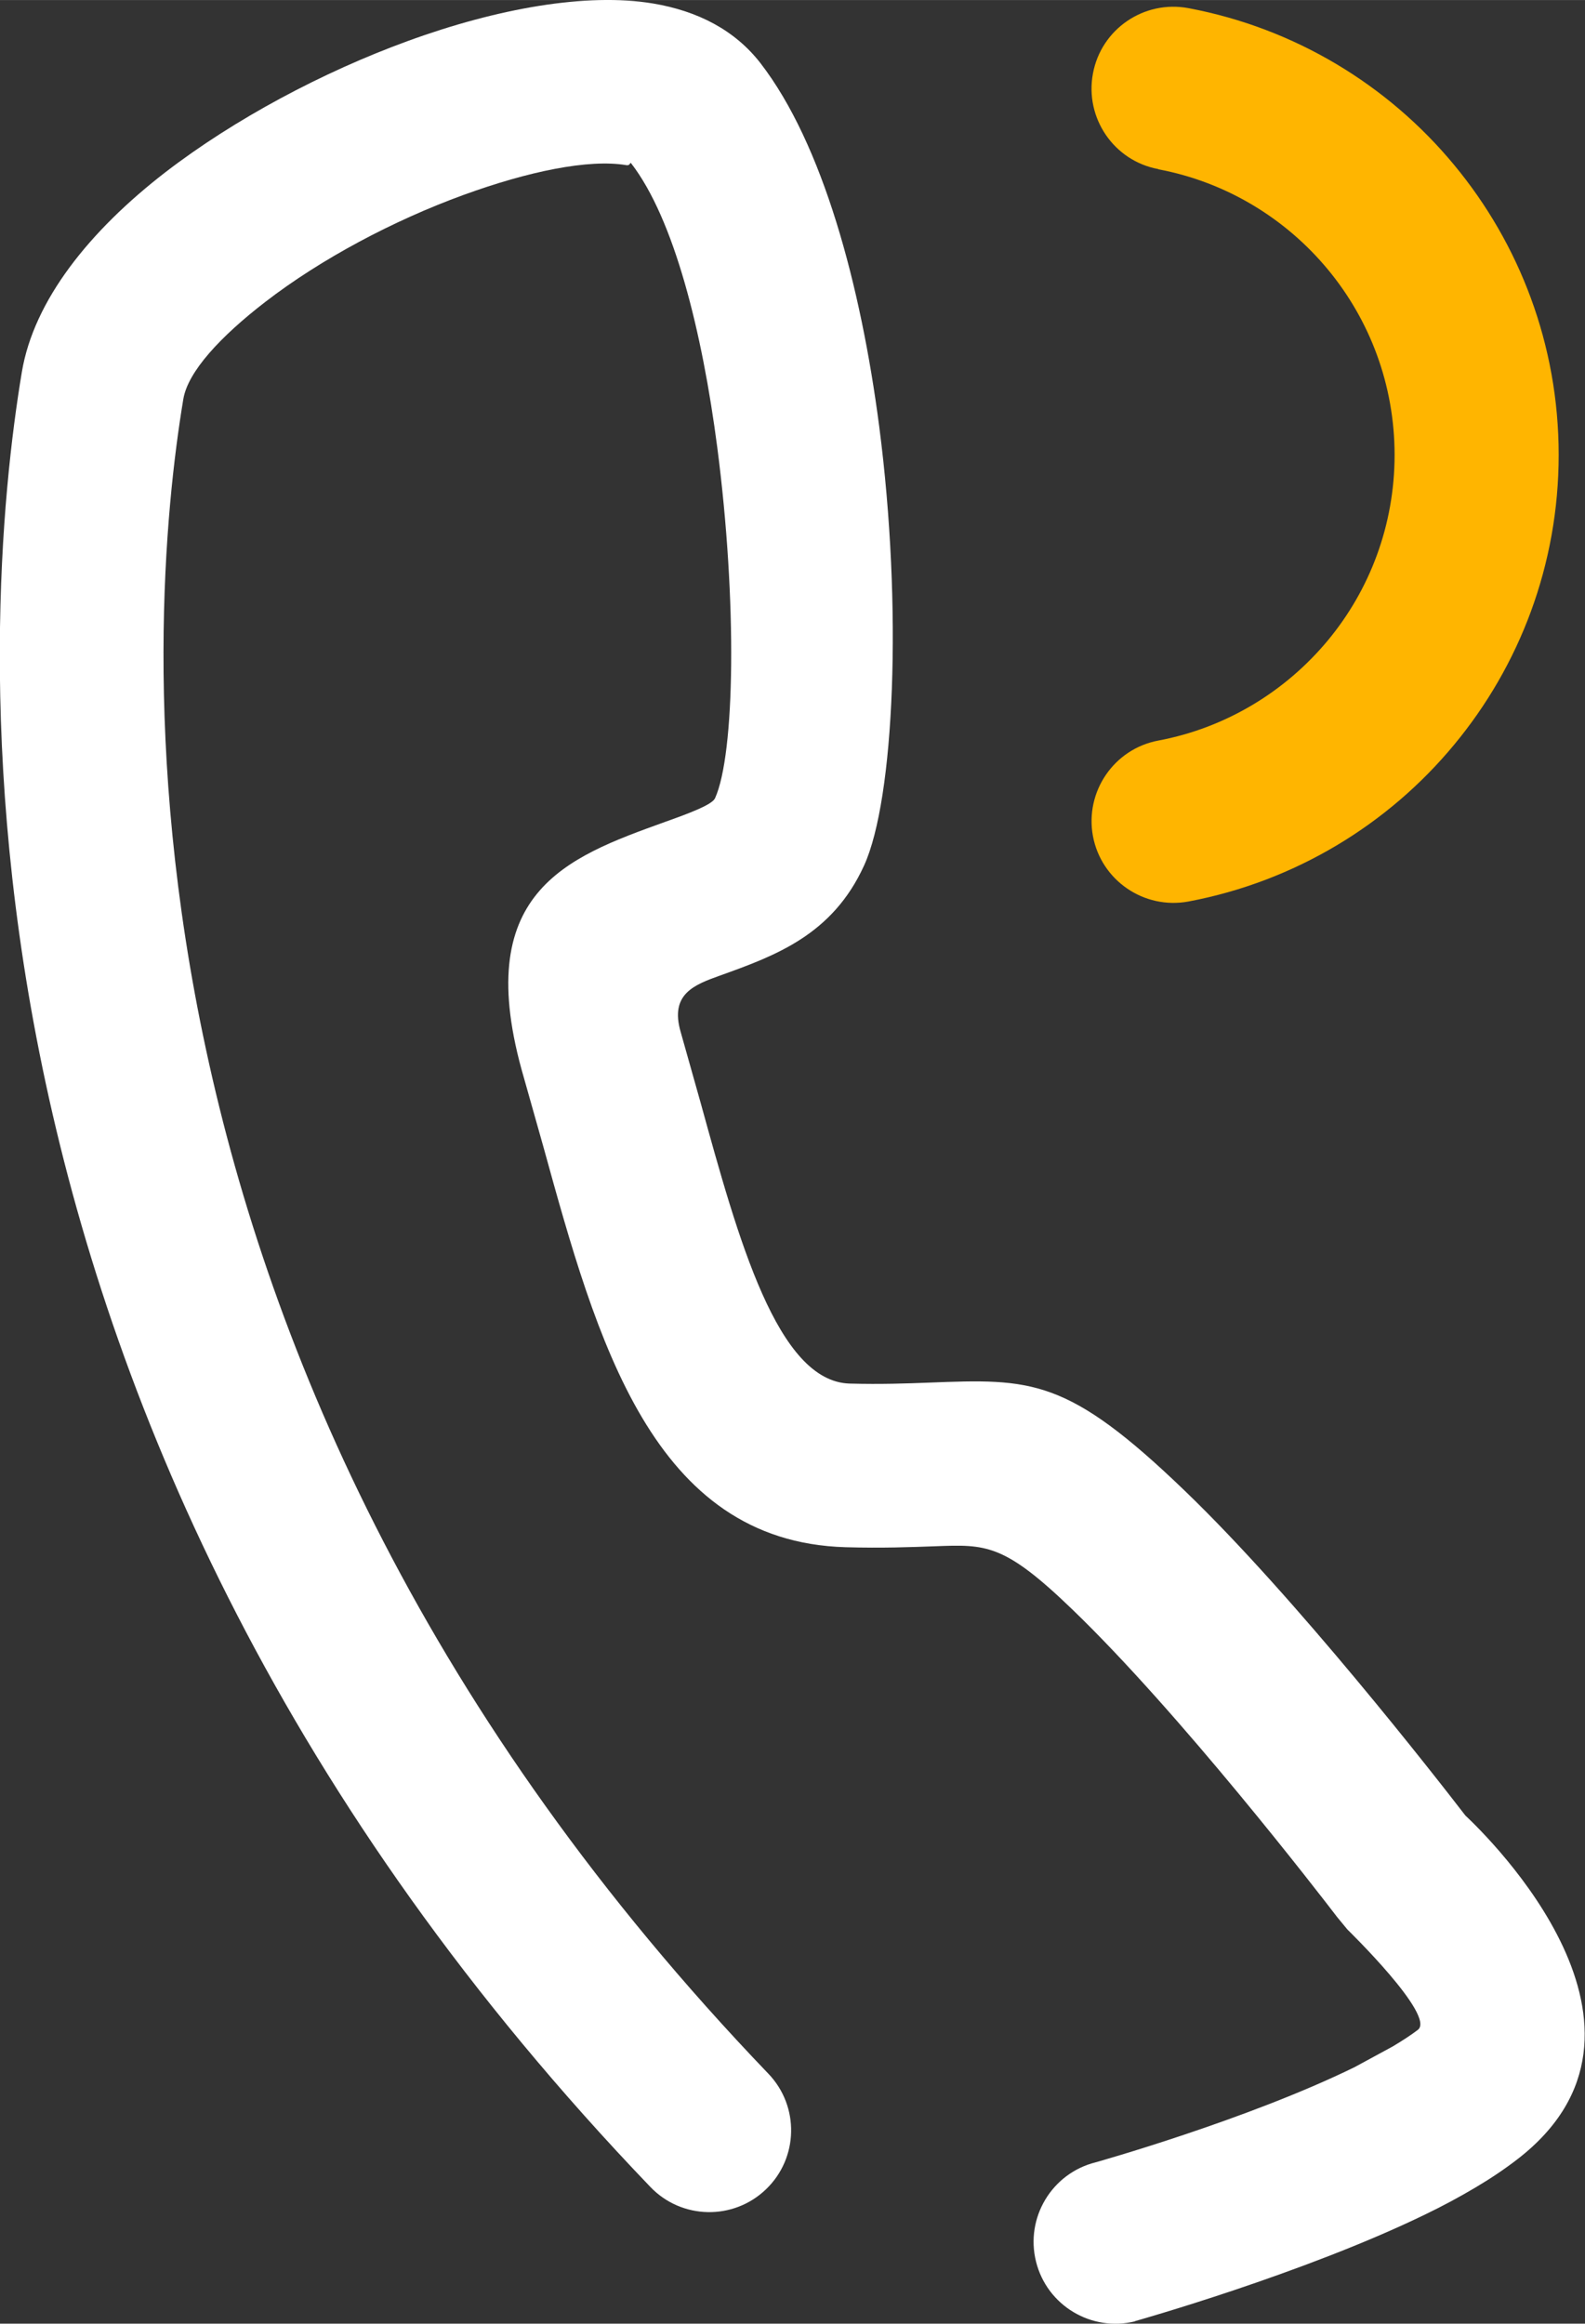
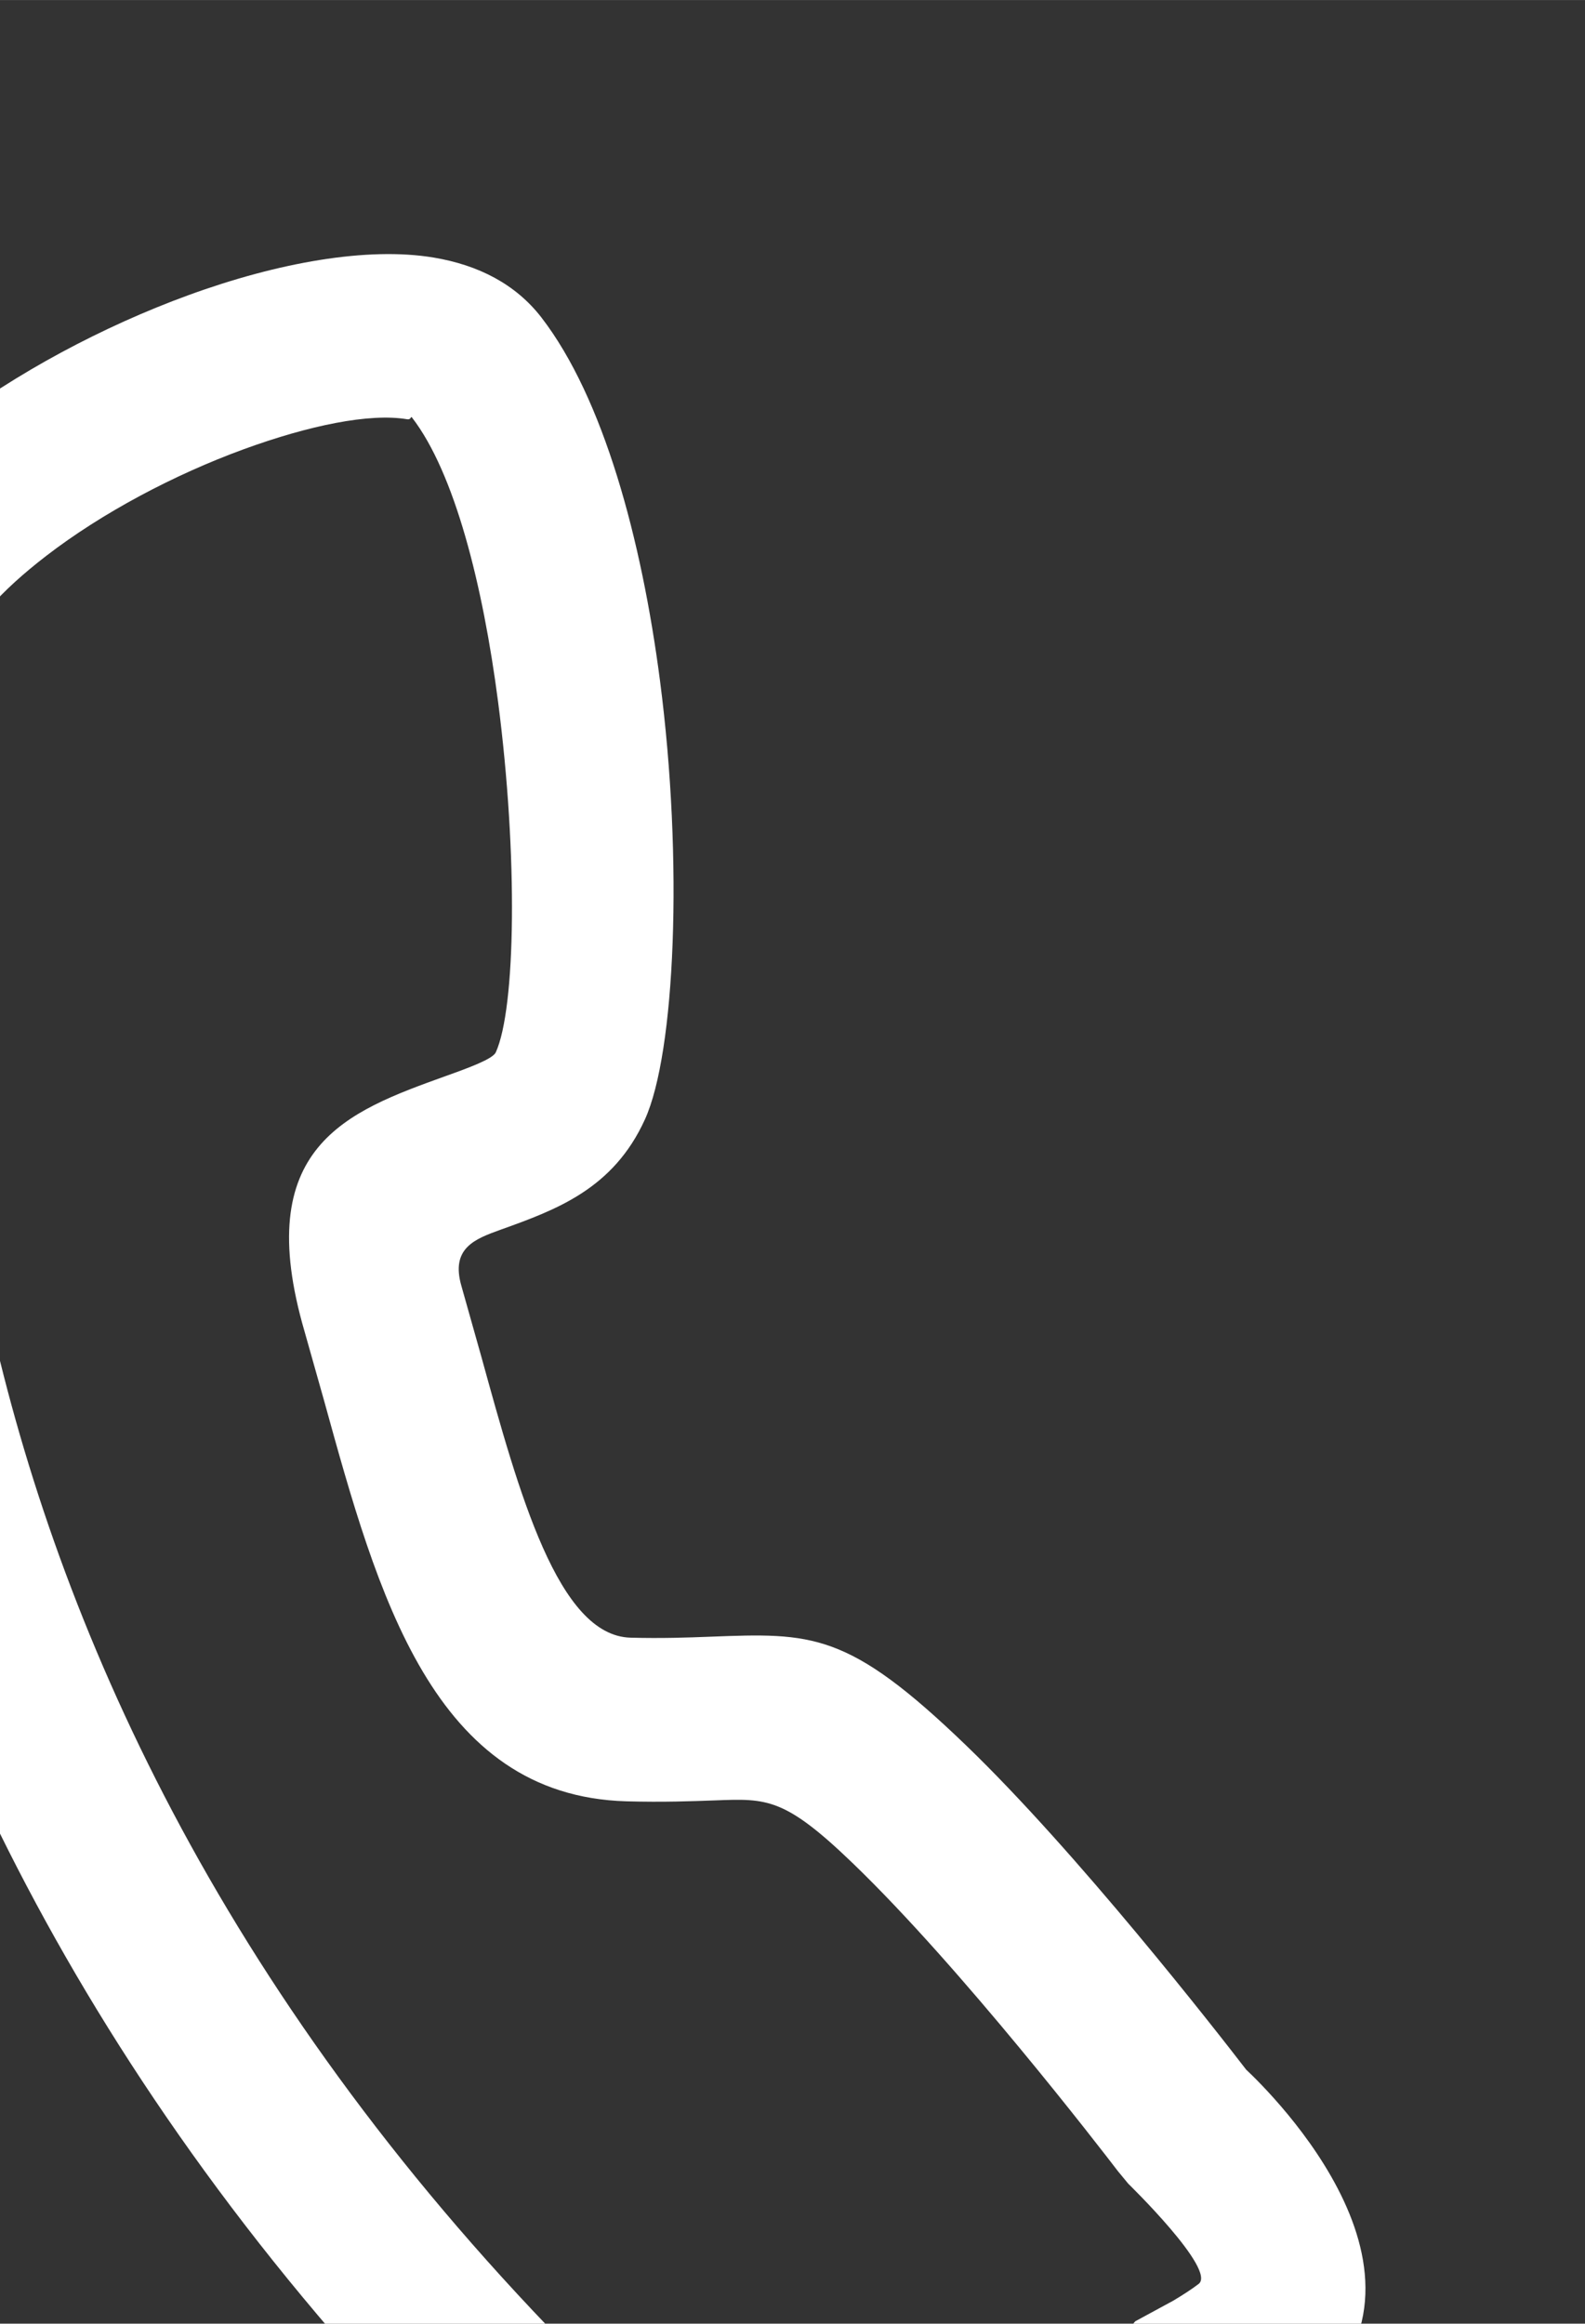
<svg xmlns="http://www.w3.org/2000/svg" xml:space="preserve" width="150.662mm" height="220.782mm" version="1.1" style="shape-rendering:geometricPrecision; text-rendering:geometricPrecision; image-rendering:optimizeQuality; fill-rule:evenodd; clip-rule:evenodd" viewBox="0 0 15233 22322">
  <rect x="0" y="0" width="15233" height="22322" fill="#333333" stroke="none" />
  <defs>
    <style type="text/css">
   
    .fil1 {fill:#FFB500;fill-rule:nonzero}
    .fil0 {fill:white;fill-rule:nonzero}
   
  </style>
  </defs>
  <g id="Layer_x0020_1">
    <g id="_2573175811584">
-       <path class="fil0" d="M10911 22299c-421,105 -849,-151 -954,-573 -105,-421 151,-849 573,-954 3,-1 1452,-407 2488,-914l365 -198c96,-57 180,-112 244,-161 174,-135 -675,-961 -677,-963l-99 -120c-172,-225 -1507,-1956 -2547,-2957 -655,-631 -825,-624 -1321,-605 -226,8 -499,19 -857,9 -1857,-54 -2390,-1986 -2904,-3848l-187 -662c-520,-1780 405,-2115 1355,-2457 224,-80 453,-164 482,-228 192,-424 214,-1888 22,-3367 -146,-1122 -417,-2199 -827,-2731 -15,-19 -5,24 -49,16 -360,-60 -939,59 -1565,287 -672,245 -1366,613 -1902,1026 -436,336 -745,672 -789,934 -174,1045 -407,3348 218,6249 626,2911 2120,6415 5404,9838 301,313 291,811 -22,1111 -313,301 -811,291 -1111,-22 -3527,-3676 -5134,-7456 -5811,-10601 -679,-3154 -422,-5684 -230,-6834 115,-689 651,-1357 1380,-1920 663,-510 1511,-962 2326,-1259 862,-315 1725,-468 2359,-362 432,72 789,257 1035,575 597,774 963,2129 1140,3489 226,1737 146,3577 -145,4216 -304,668 -851,867 -1387,1059 -244,88 -483,175 -376,542l192 681c362,1313 738,2676 1432,2696 301,8 550,-1 758,-9 991,-38 1331,-51 2466,1042 1067,1027 2402,2738 2693,3116 226,212 2114,2057 501,3302 -123,95 -260,187 -404,272 -153,91 -315,178 -477,256 -1177,573 -2792,1027 -2796,1028z" />
-       <path class="fil1" d="M11132 1624c-427,-79 -708,-491 -628,-918 79,-427 491,-708 918,-628 1022,192 1919,739 2554,1507 626,755 1004,1727 1004,2784 0,1057 -377,2028 -1004,2784 -635,768 -1533,1315 -2554,1507 -427,79 -838,-202 -918,-628 -79,-427 202,-838 628,-918 651,-122 1224,-473 1631,-964 399,-481 640,-1103 640,-1780 0,-677 -241,-1298 -640,-1780 -407,-492 -980,-842 -1631,-964z" />
+       <path class="fil0" d="M10911 22299l365 -198c96,-57 180,-112 244,-161 174,-135 -675,-961 -677,-963l-99 -120c-172,-225 -1507,-1956 -2547,-2957 -655,-631 -825,-624 -1321,-605 -226,8 -499,19 -857,9 -1857,-54 -2390,-1986 -2904,-3848l-187 -662c-520,-1780 405,-2115 1355,-2457 224,-80 453,-164 482,-228 192,-424 214,-1888 22,-3367 -146,-1122 -417,-2199 -827,-2731 -15,-19 -5,24 -49,16 -360,-60 -939,59 -1565,287 -672,245 -1366,613 -1902,1026 -436,336 -745,672 -789,934 -174,1045 -407,3348 218,6249 626,2911 2120,6415 5404,9838 301,313 291,811 -22,1111 -313,301 -811,291 -1111,-22 -3527,-3676 -5134,-7456 -5811,-10601 -679,-3154 -422,-5684 -230,-6834 115,-689 651,-1357 1380,-1920 663,-510 1511,-962 2326,-1259 862,-315 1725,-468 2359,-362 432,72 789,257 1035,575 597,774 963,2129 1140,3489 226,1737 146,3577 -145,4216 -304,668 -851,867 -1387,1059 -244,88 -483,175 -376,542l192 681c362,1313 738,2676 1432,2696 301,8 550,-1 758,-9 991,-38 1331,-51 2466,1042 1067,1027 2402,2738 2693,3116 226,212 2114,2057 501,3302 -123,95 -260,187 -404,272 -153,91 -315,178 -477,256 -1177,573 -2792,1027 -2796,1028z" />
    </g>
  </g>
</svg>